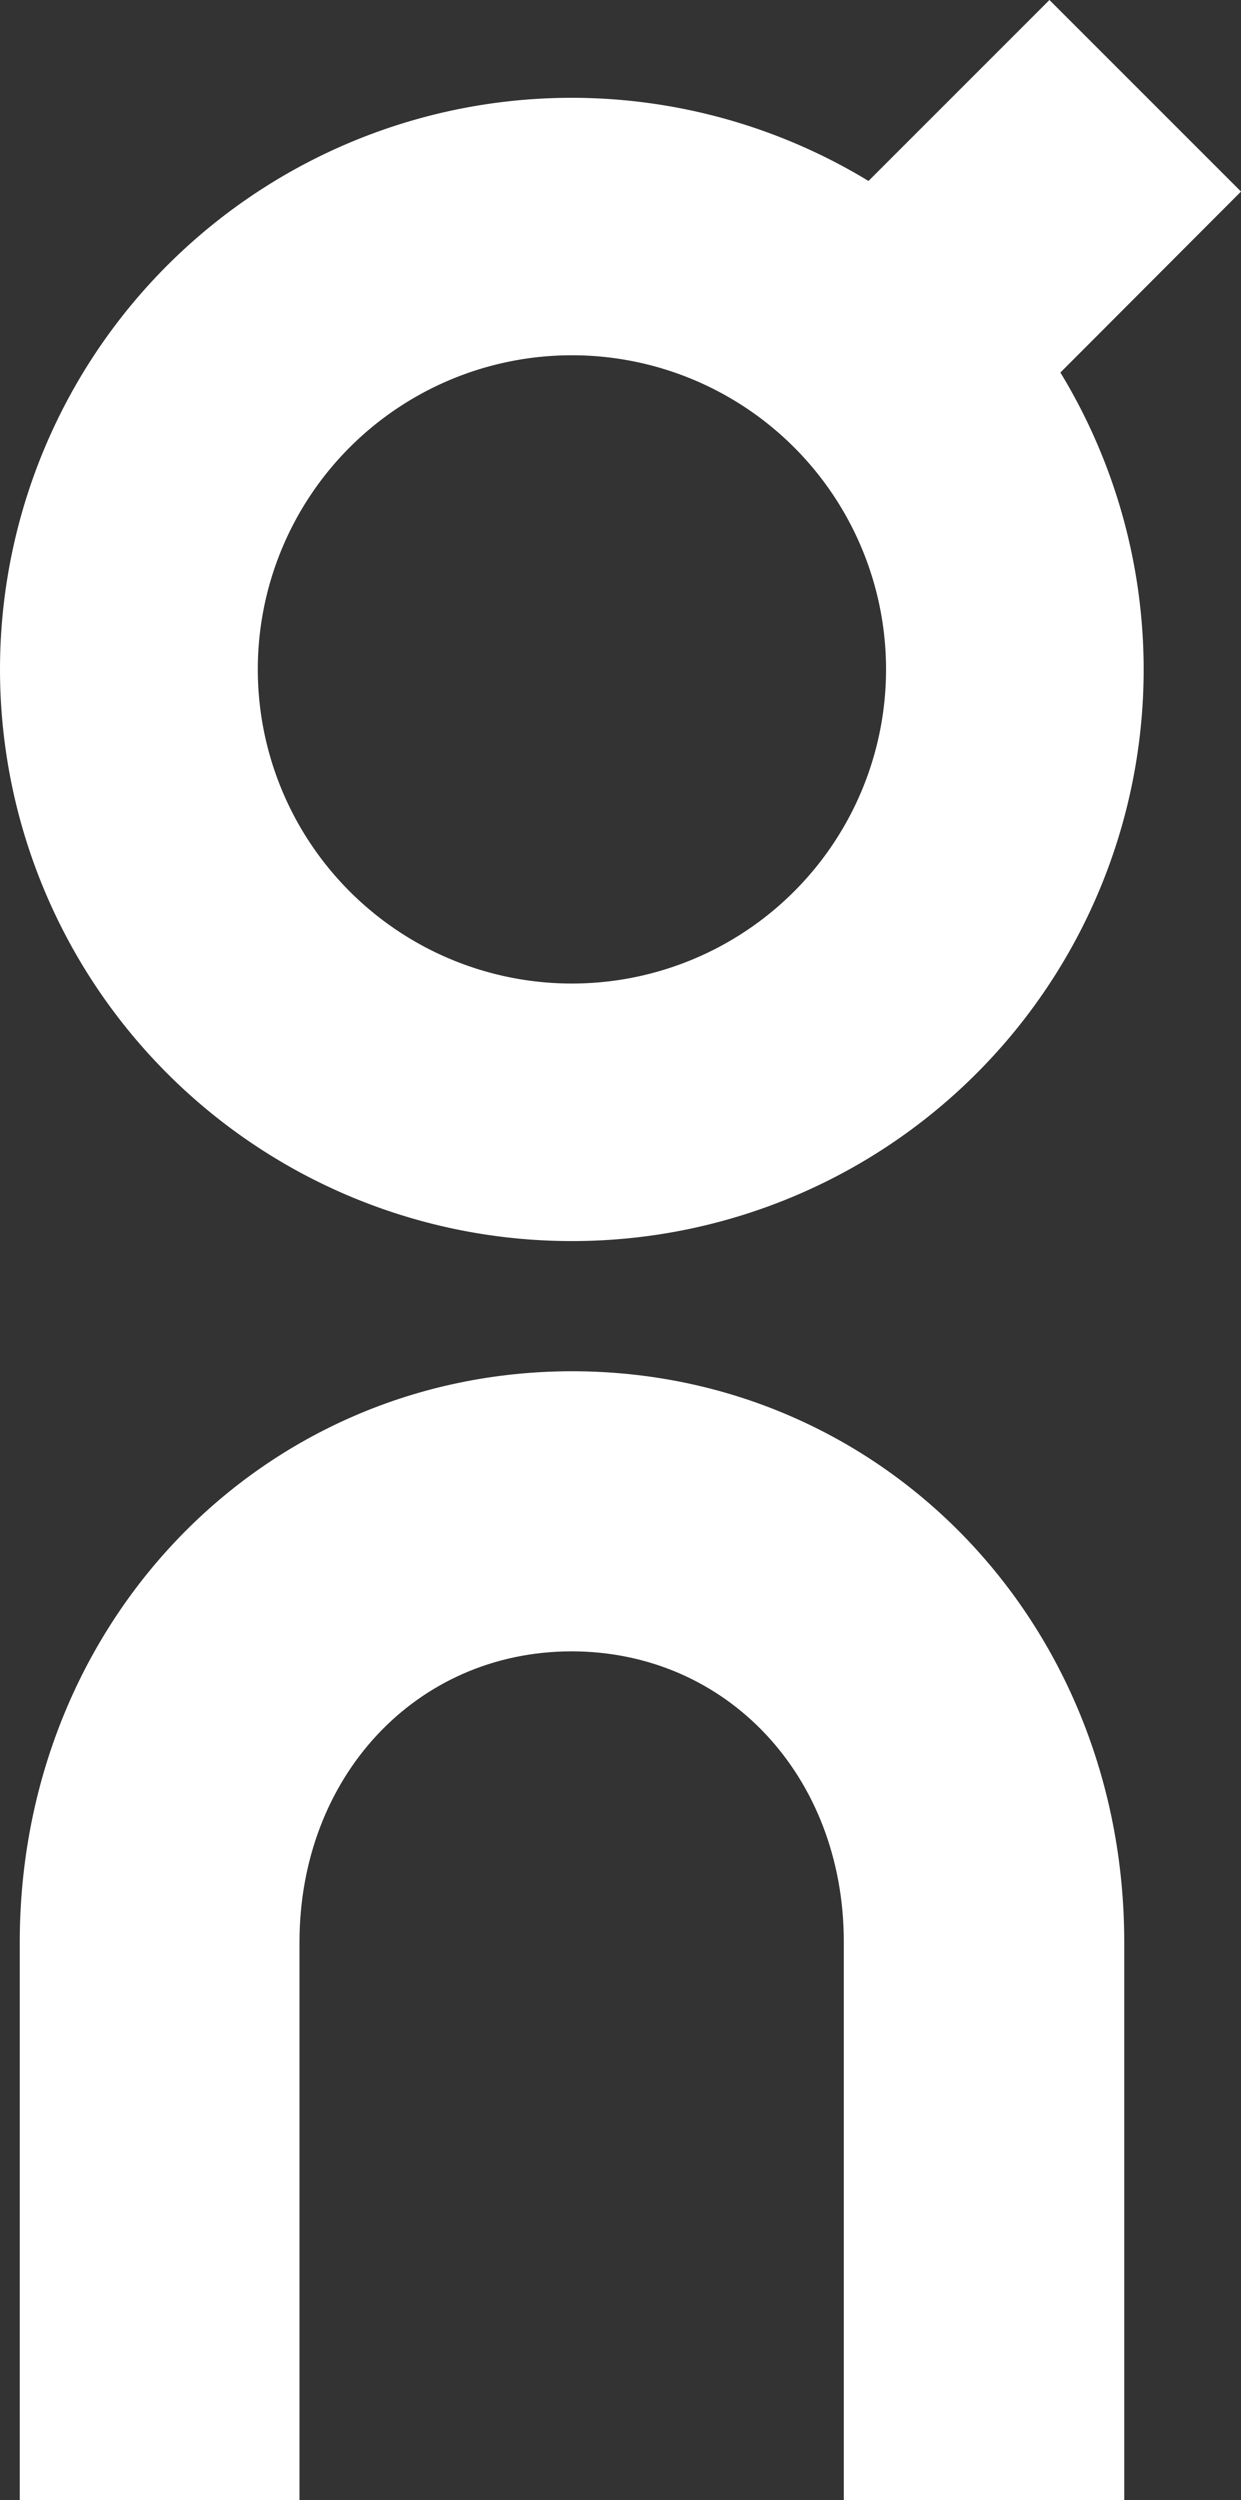
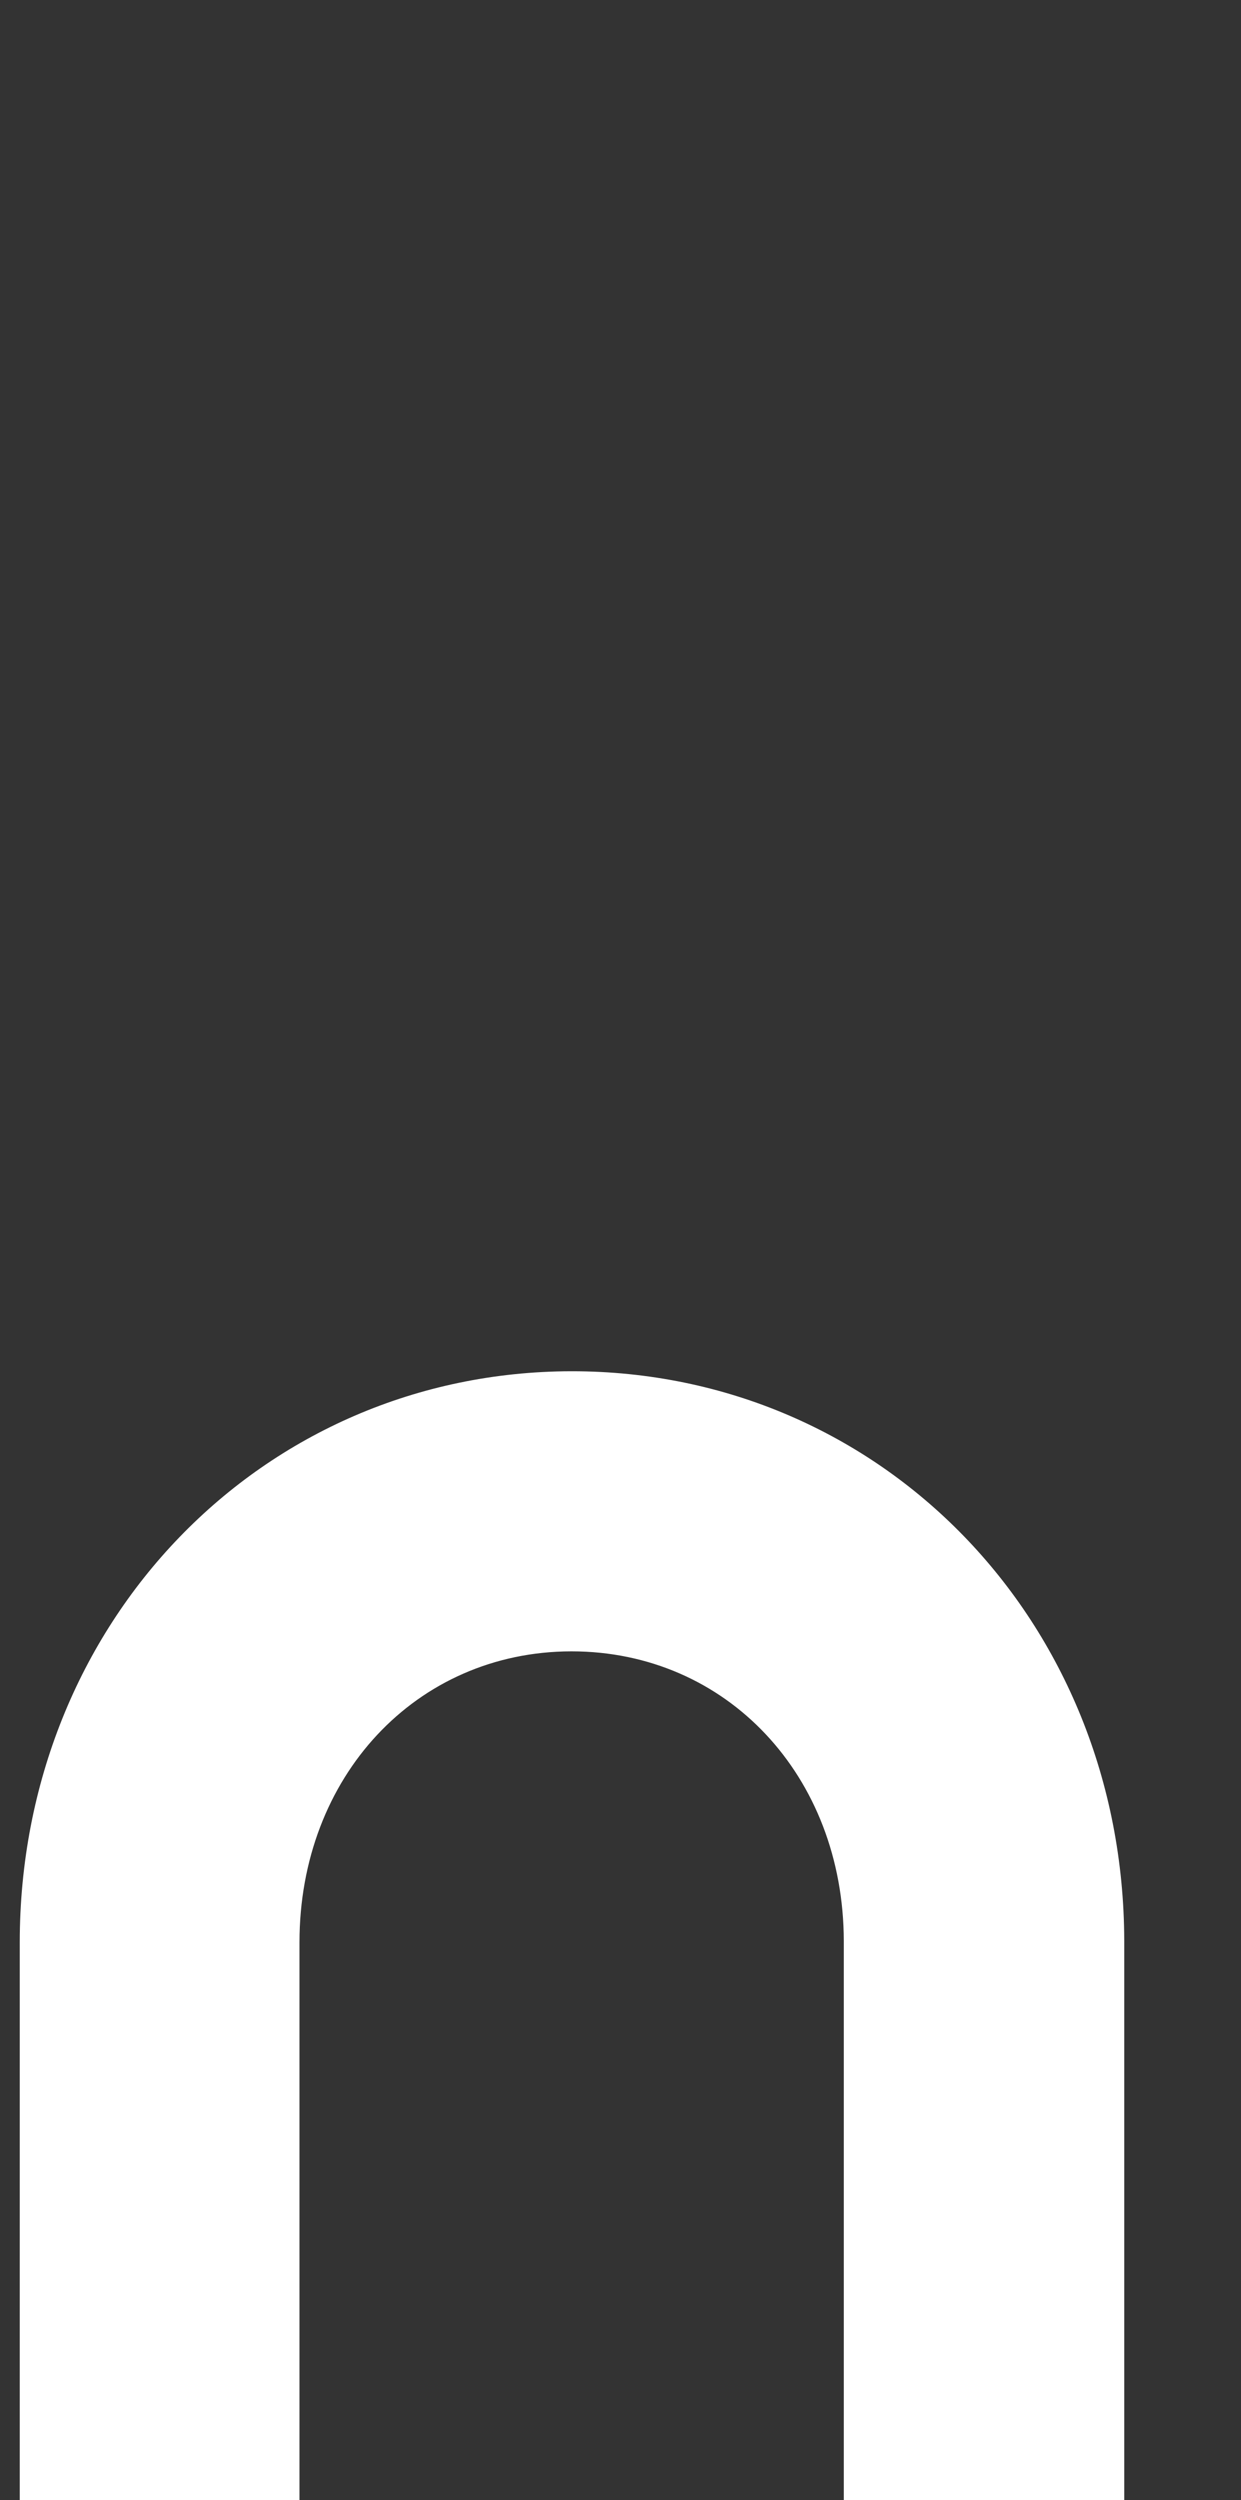
<svg xmlns="http://www.w3.org/2000/svg" height="134.549" viewBox="0 0 66.79 134.549" width="66.79">
  <rect x="0" y="0" width="66.79" height="134.549" fill="#333333" stroke="none" />
  <g fill="#fff">
    <path d="m65.024 449.453h-15.074v-30.092c-.019-8.885-6.3-15.587-14.657-15.587h-.019c-8.335.019-14.619 6.74-14.619 15.663v30.016h-15.055v-30.016c0-17.2 13.024-30.7 29.674-30.737h.038c16.65 0 29.693 13.442 29.731 30.642v30.111z" transform="translate(-4.537 -314.904)" />
-     <path d="m66.79 10.309-10.309-10.309-9.739 9.739a30.763 30.763 0 1 0 -15.967 57.051h.057a30.756 30.756 0 0 0 26.238-46.742zm-36 42.622h-.019a16.906 16.906 0 1 1 .019 0z" />
  </g>
</svg>